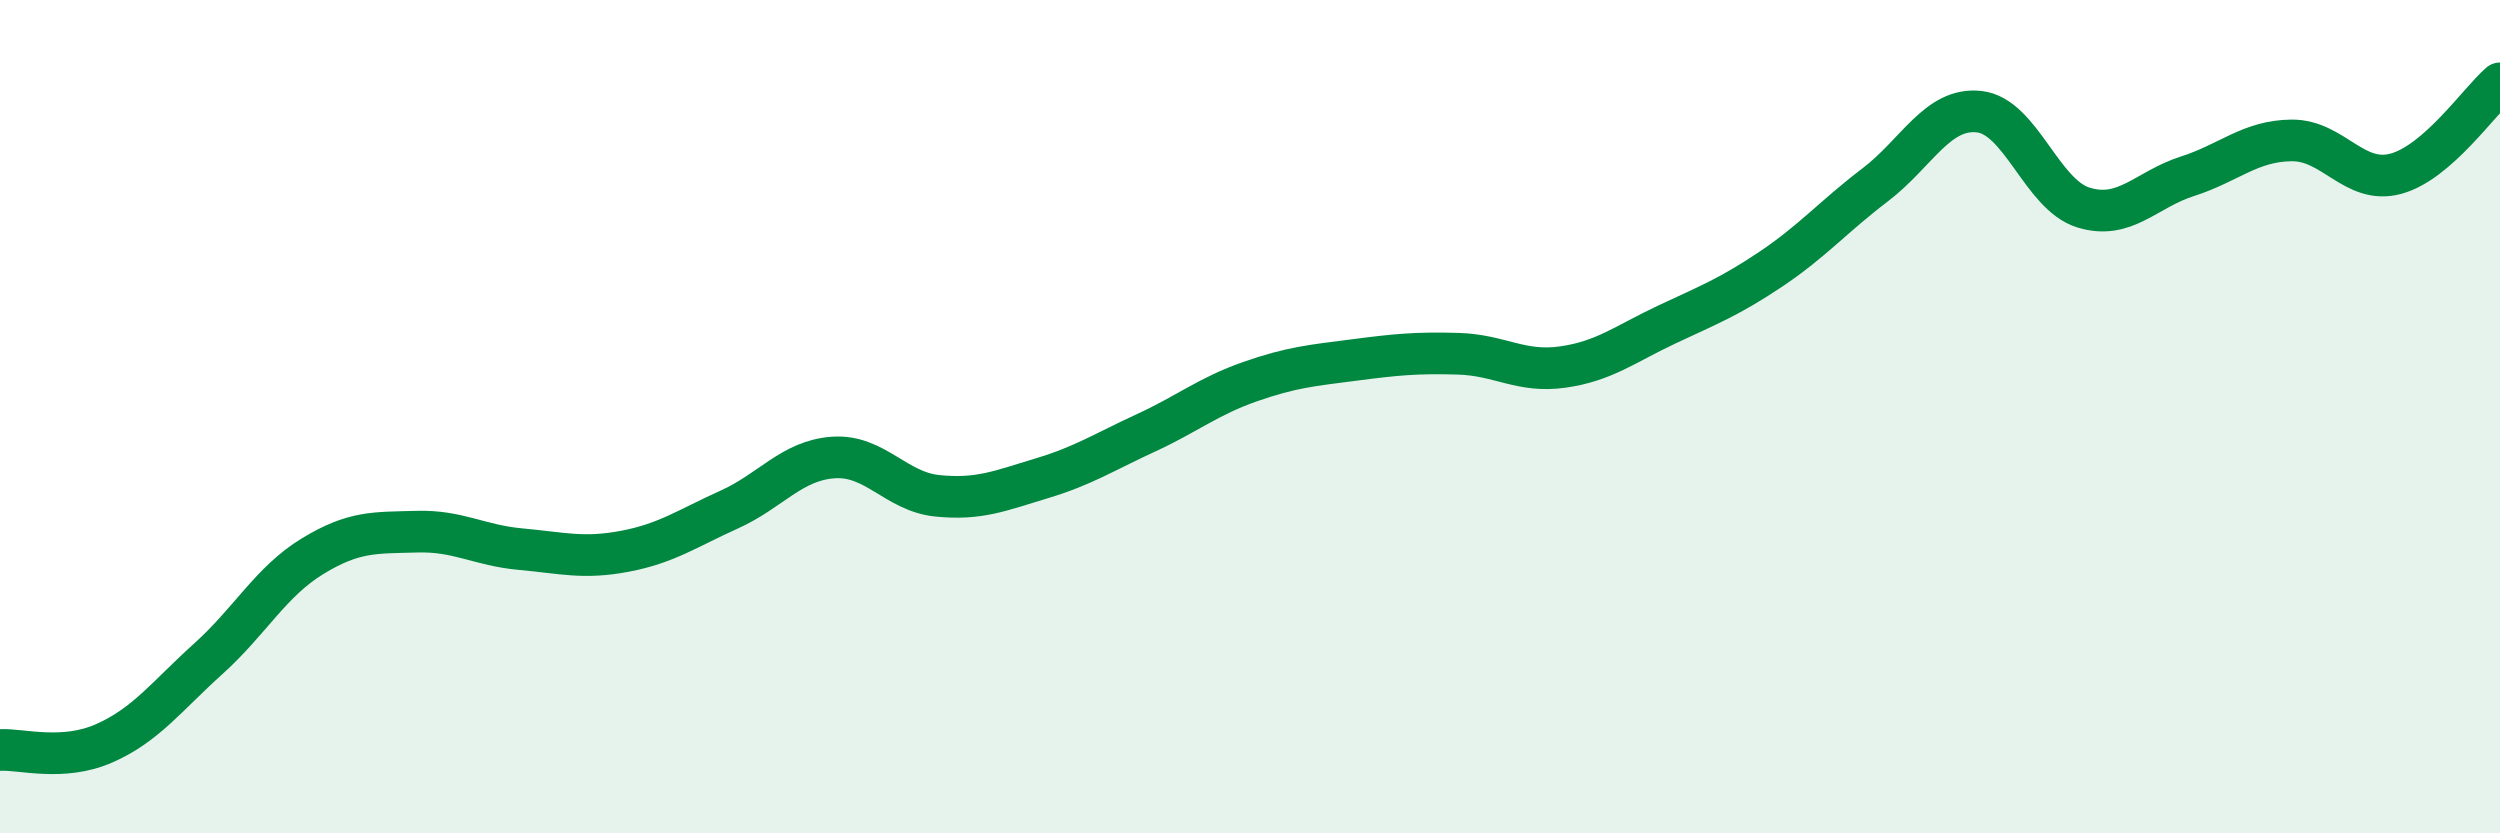
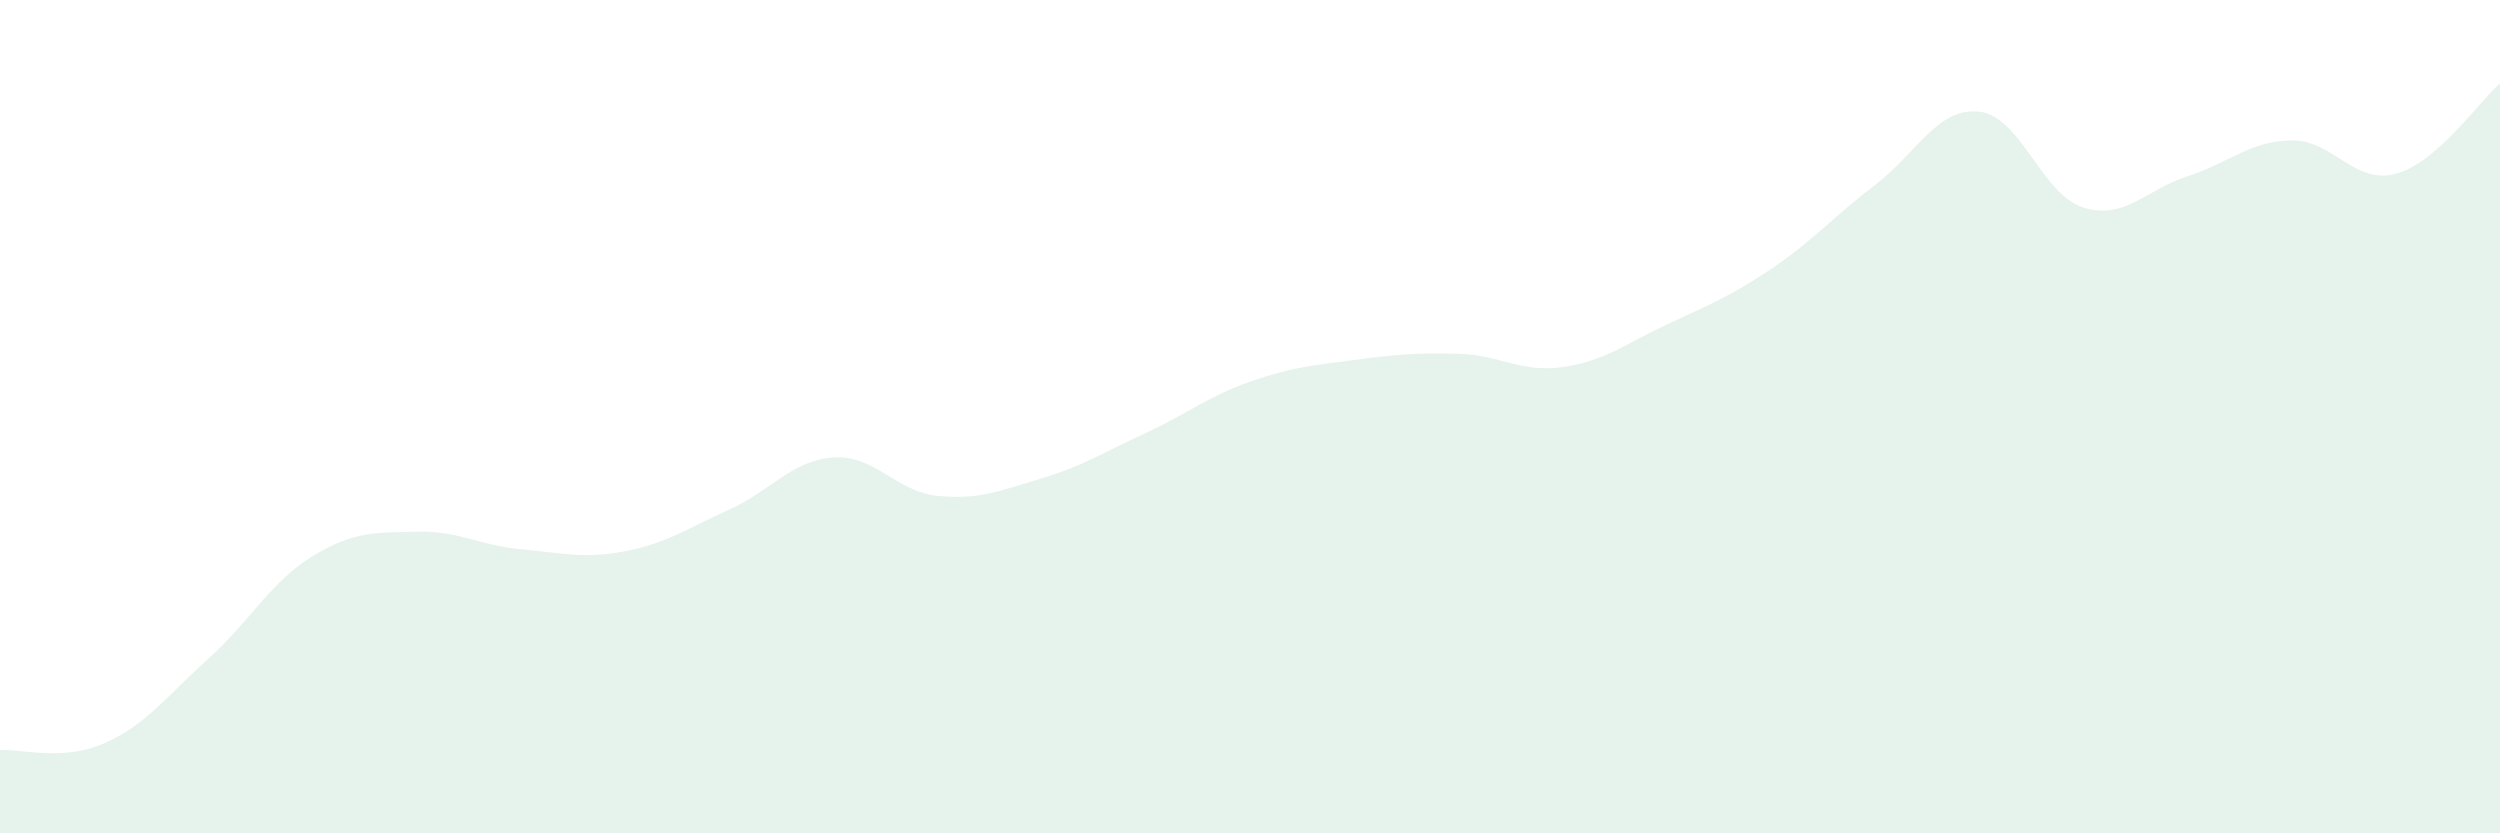
<svg xmlns="http://www.w3.org/2000/svg" width="60" height="20" viewBox="0 0 60 20">
  <path d="M 0,18 C 0.5,17.97 1.5,18.28 2.5,17.84 C 3.5,17.4 4,16.71 5,15.81 C 6,14.91 6.5,13.96 7.5,13.35 C 8.5,12.74 9,12.79 10,12.76 C 11,12.73 11.5,13.09 12.5,13.18 C 13.5,13.27 14,13.42 15,13.23 C 16,13.04 16.5,12.68 17.5,12.23 C 18.5,11.78 19,11.05 20,10.98 C 21,10.91 21.5,11.8 22.5,11.9 C 23.5,12 24,11.78 25,11.48 C 26,11.18 26.5,10.85 27.5,10.39 C 28.5,9.93 29,9.51 30,9.16 C 31,8.81 31.5,8.77 32.5,8.64 C 33.5,8.51 34,8.46 35,8.49 C 36,8.52 36.5,8.95 37.5,8.81 C 38.5,8.67 39,8.26 40,7.79 C 41,7.32 41.5,7.13 42.5,6.46 C 43.5,5.79 44,5.2 45,4.44 C 46,3.68 46.5,2.57 47.5,2.68 C 48.5,2.79 49,4.67 50,4.98 C 51,5.29 51.5,4.55 52.5,4.23 C 53.5,3.91 54,3.38 55,3.37 C 56,3.36 56.5,4.44 57.5,4.17 C 58.5,3.9 59.5,2.43 60,2L60 20L0 20Z" fill="#008740" opacity="0.1" stroke-linecap="round" stroke-linejoin="round" />
-   <path d="M 0,18 C 0.5,17.97 1.5,18.28 2.5,17.84 C 3.5,17.4 4,16.71 5,15.81 C 6,14.91 6.5,13.96 7.5,13.35 C 8.5,12.74 9,12.79 10,12.76 C 11,12.73 11.5,13.09 12.5,13.18 C 13.5,13.27 14,13.42 15,13.23 C 16,13.04 16.5,12.68 17.5,12.23 C 18.5,11.78 19,11.05 20,10.98 C 21,10.91 21.5,11.8 22.5,11.9 C 23.5,12 24,11.78 25,11.48 C 26,11.18 26.5,10.85 27.5,10.39 C 28.5,9.93 29,9.51 30,9.16 C 31,8.81 31.5,8.77 32.5,8.64 C 33.5,8.51 34,8.46 35,8.49 C 36,8.52 36.5,8.95 37.5,8.81 C 38.5,8.67 39,8.26 40,7.79 C 41,7.32 41.5,7.13 42.5,6.46 C 43.5,5.79 44,5.2 45,4.44 C 46,3.68 46.5,2.57 47.5,2.68 C 48.5,2.79 49,4.67 50,4.98 C 51,5.29 51.5,4.55 52.5,4.23 C 53.5,3.91 54,3.38 55,3.37 C 56,3.36 56.5,4.44 57.5,4.17 C 58.5,3.9 59.5,2.43 60,2" stroke="#008740" stroke-width="1" fill="none" stroke-linecap="round" stroke-linejoin="round" />
</svg>